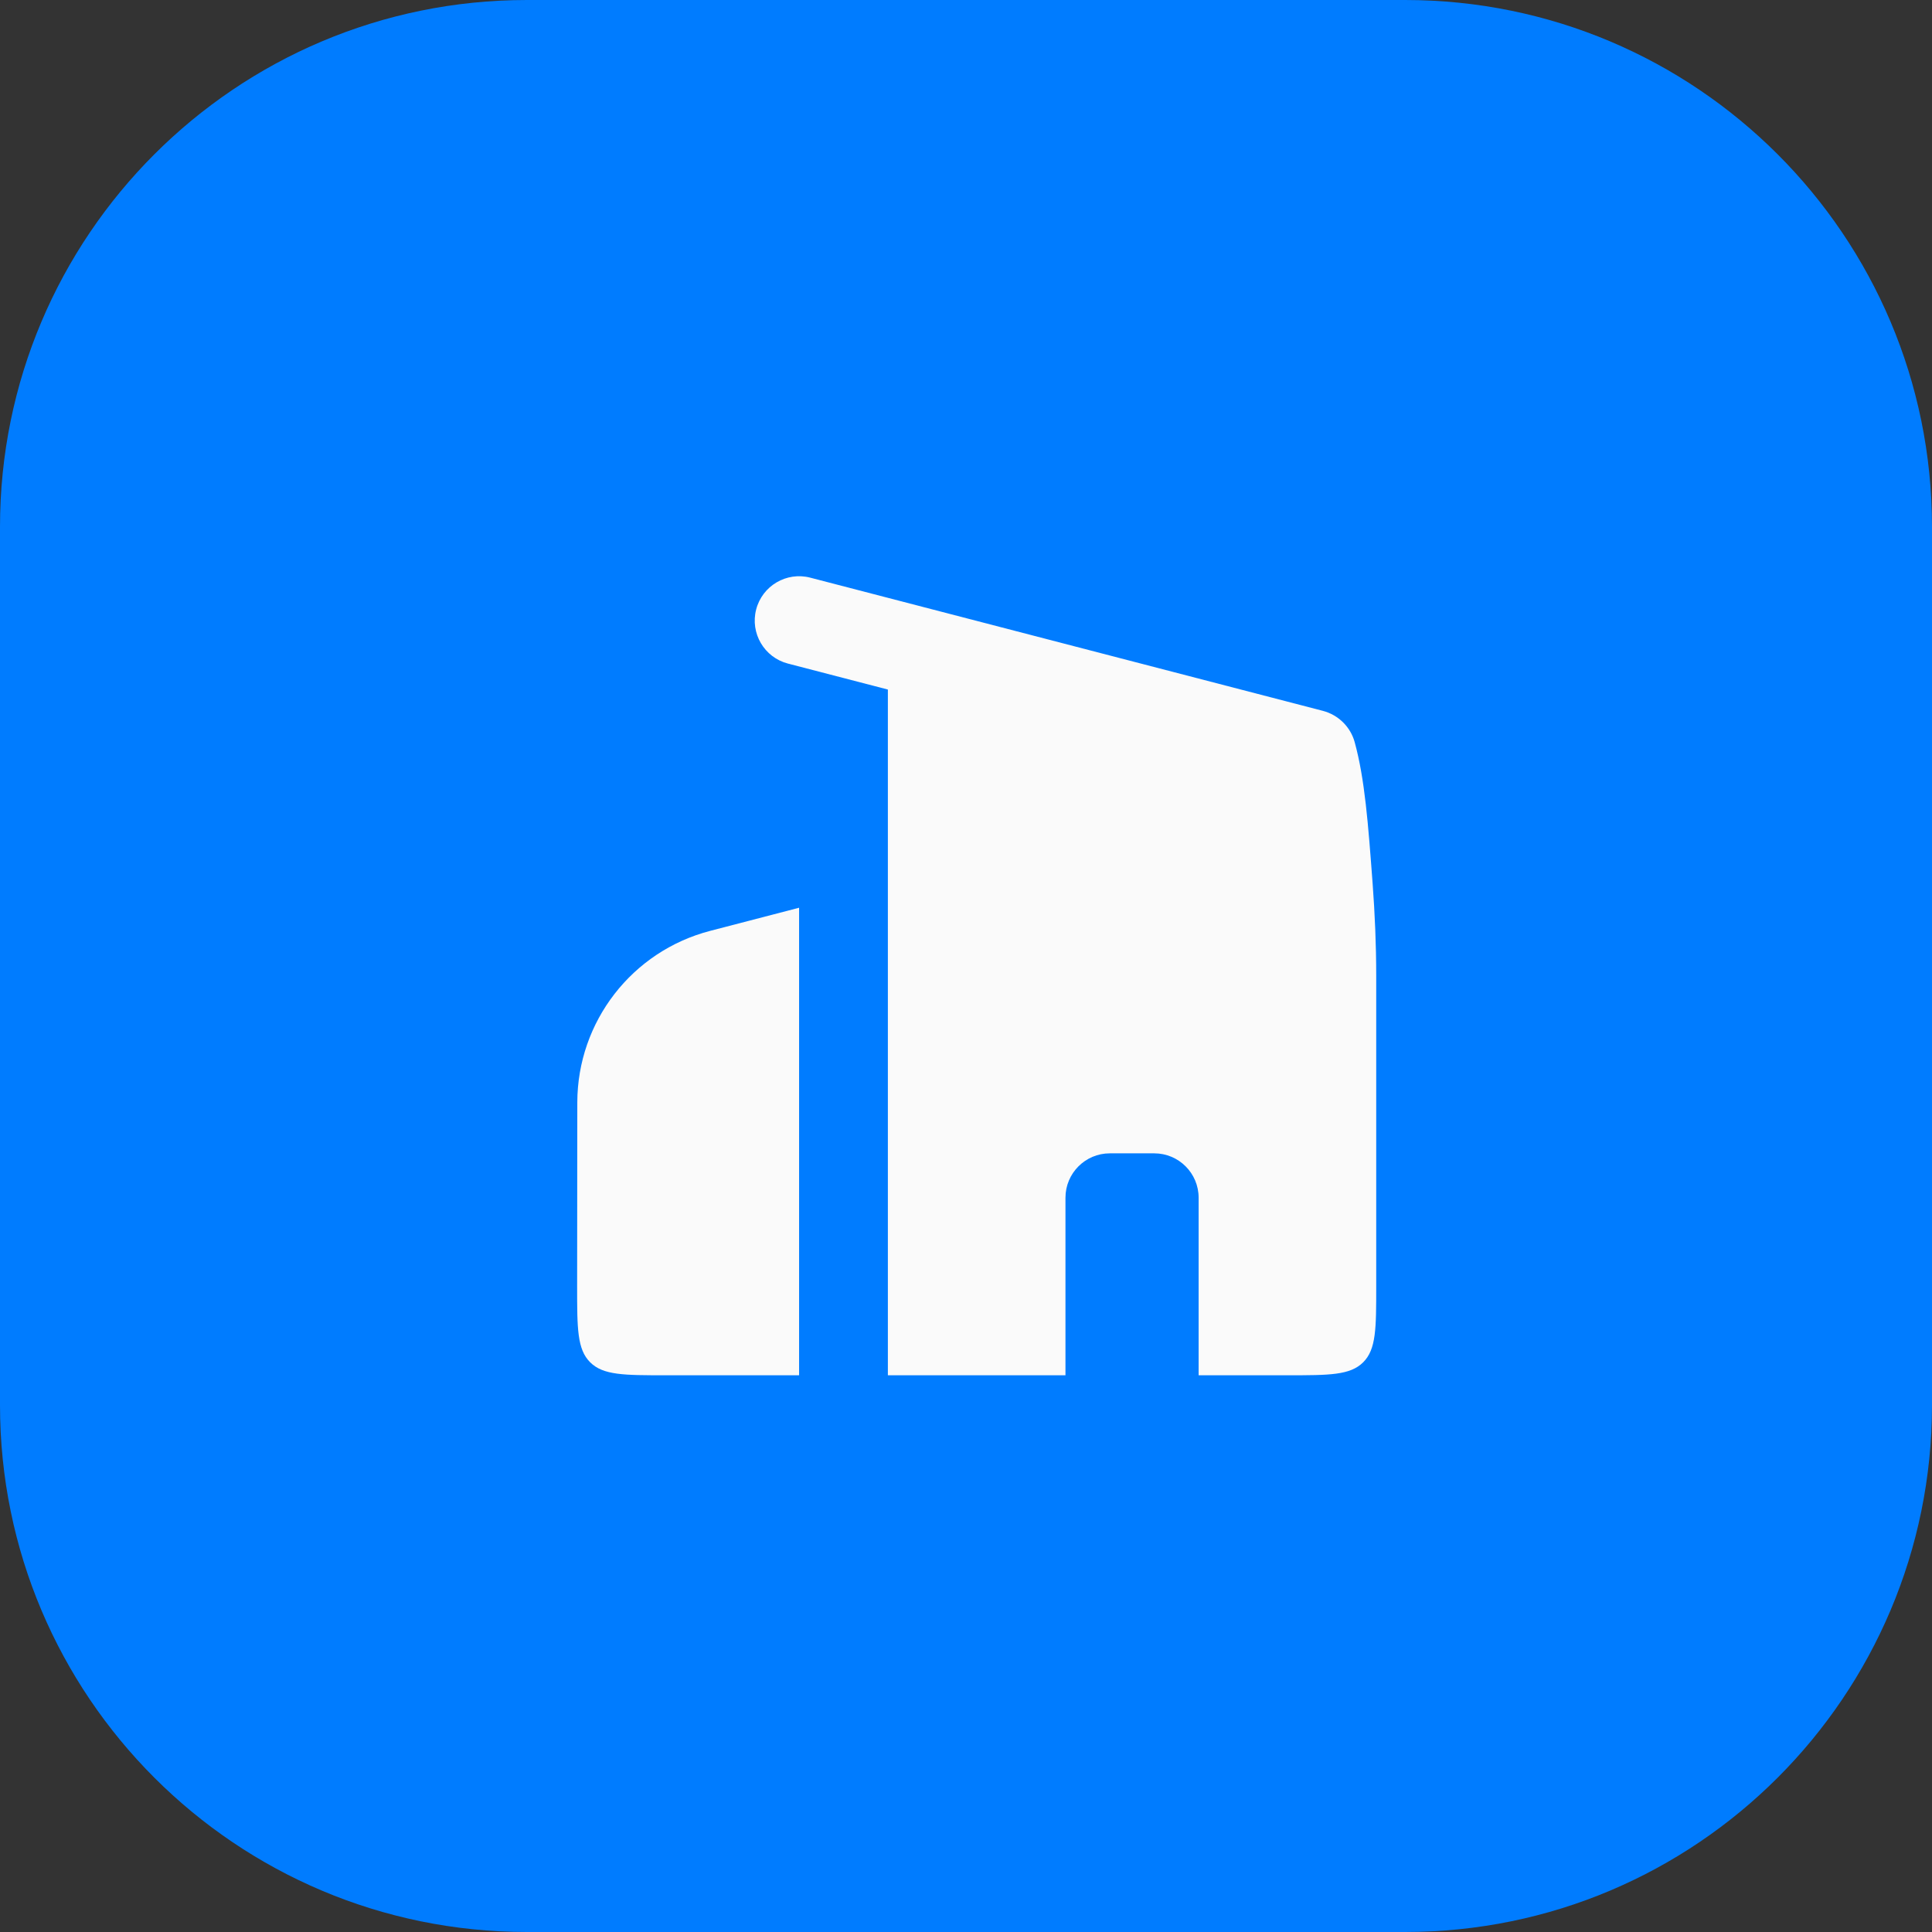
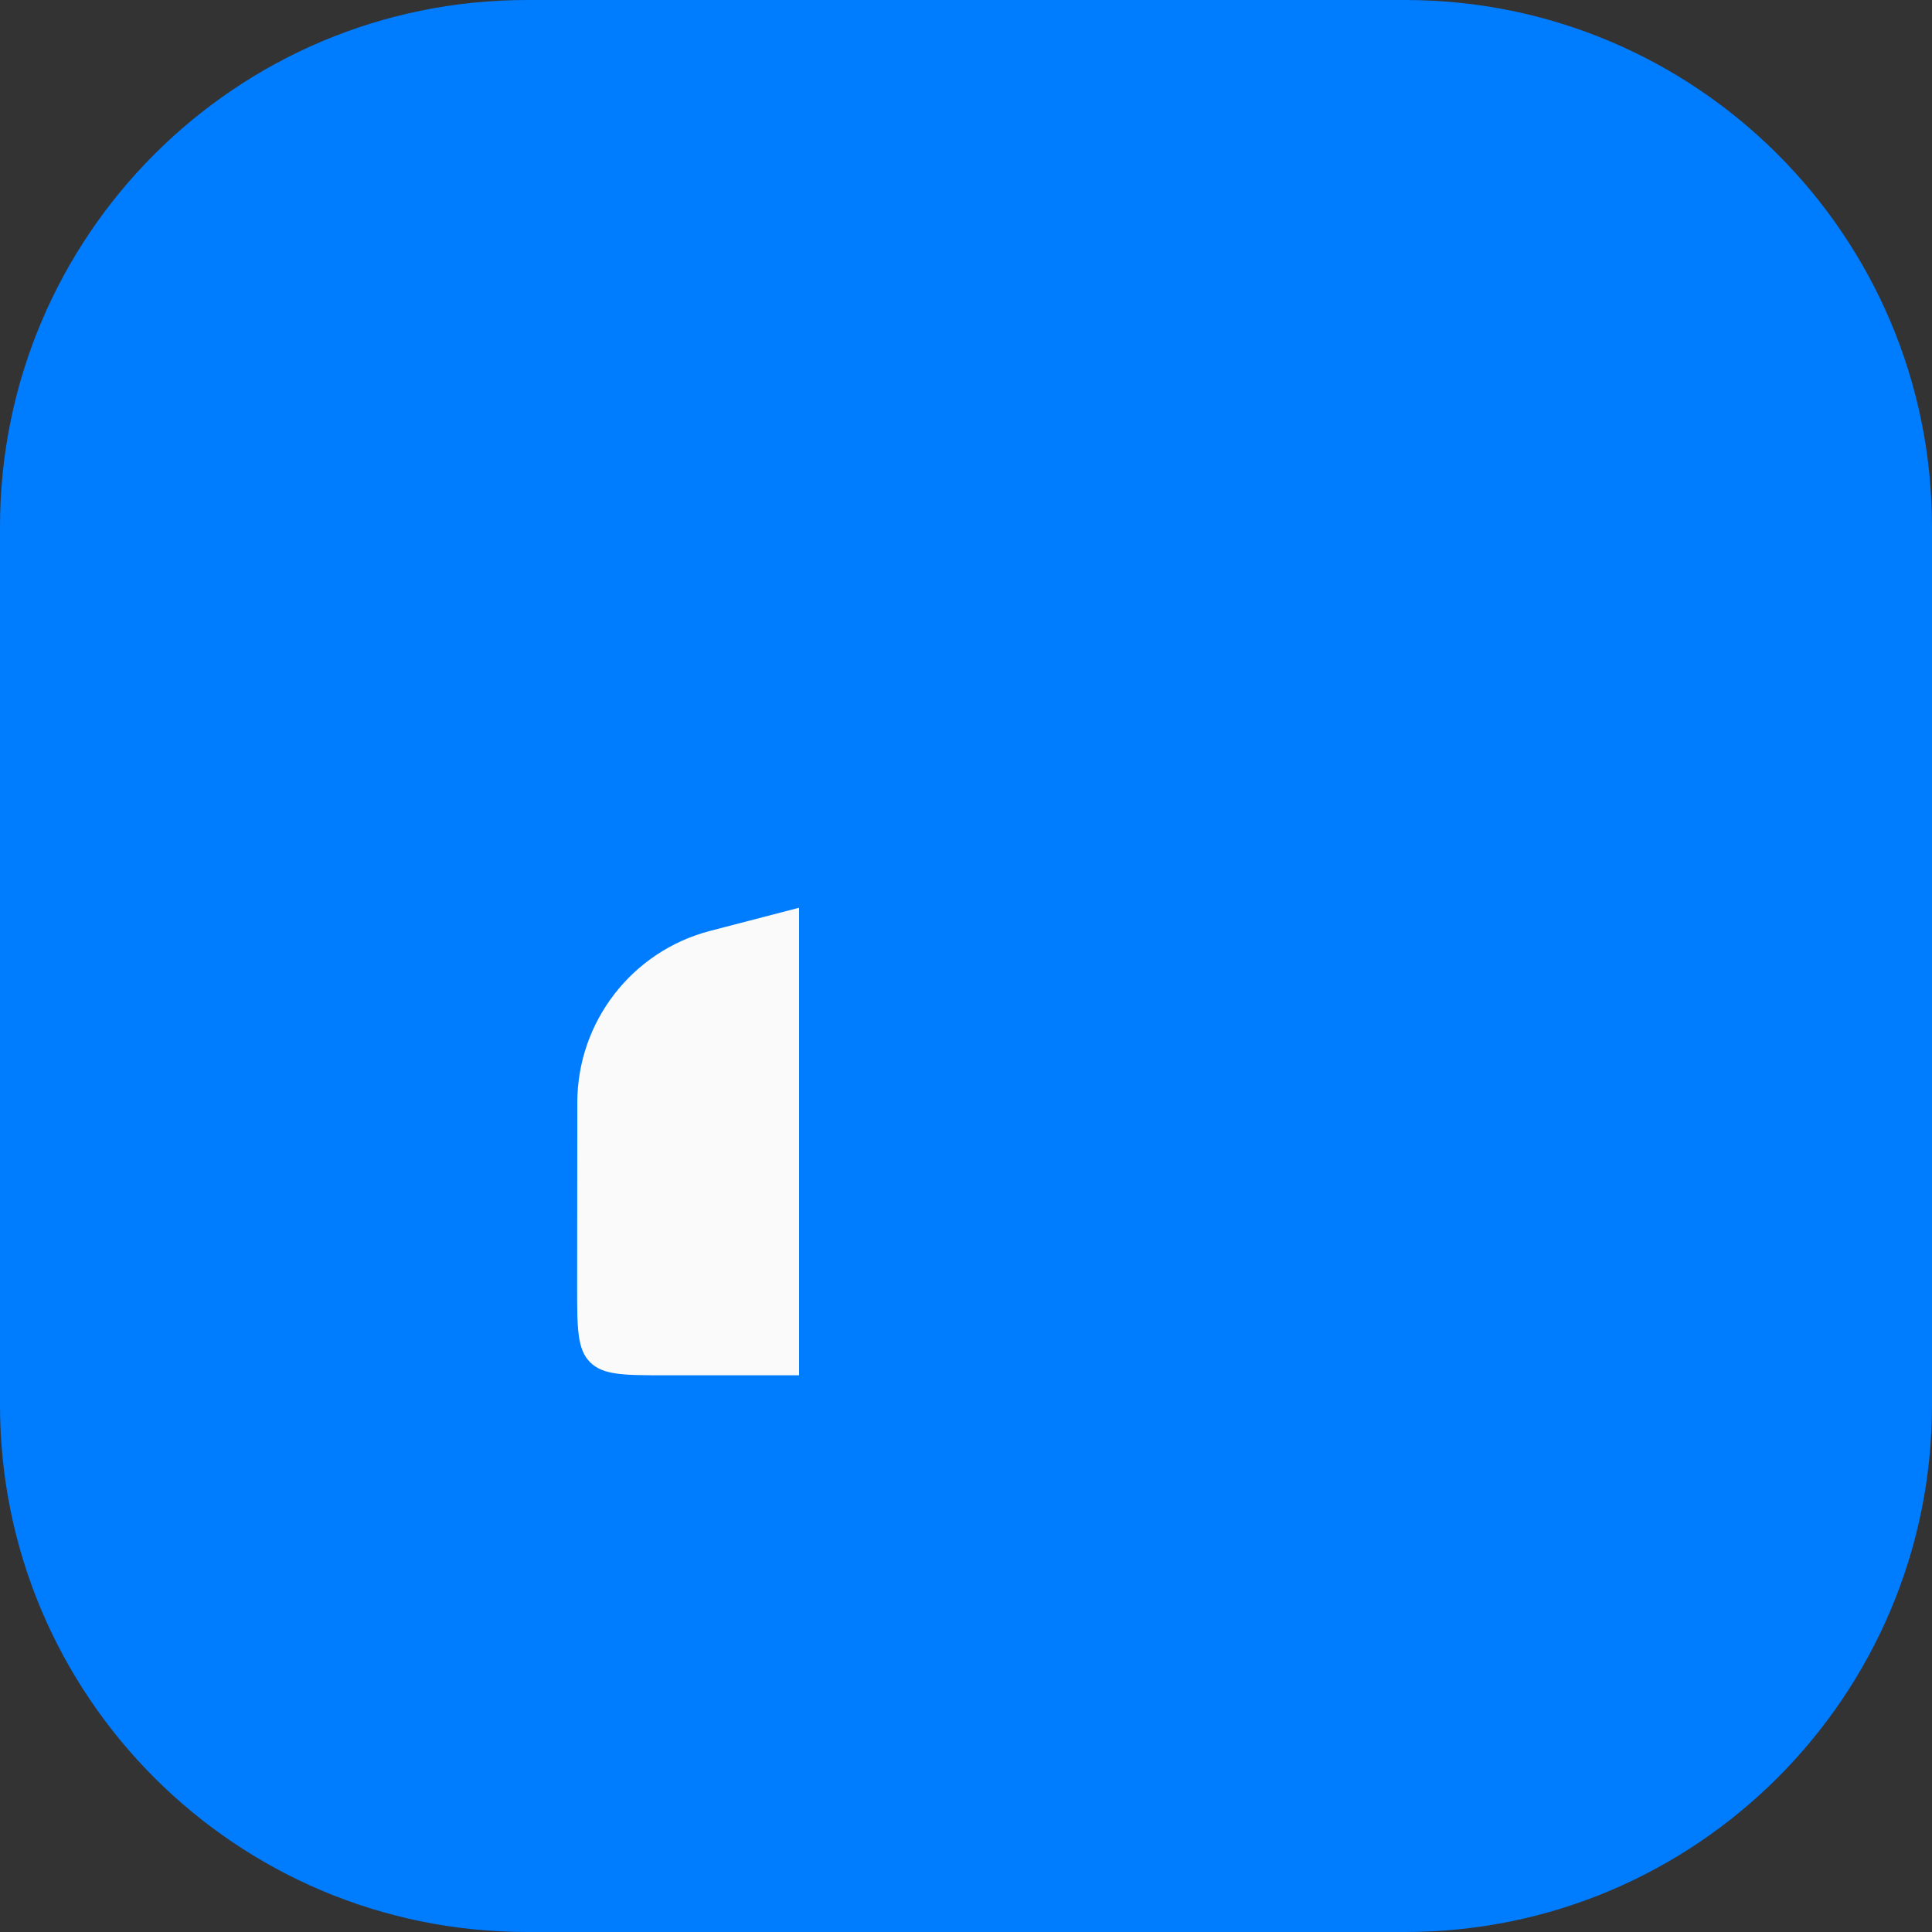
<svg xmlns="http://www.w3.org/2000/svg" width="64" height="64" viewBox="0 0 64 64" fill="none">
  <rect x="0" y="0" width="64" height="64" fill="#333333" stroke="none" />
  <g clip-path="url(#clip0_5513_33091)">
    <path d="M46.545 0H17.454C7.815 0 0 7.815 0 17.454V46.545C0 56.185 7.815 64 17.454 64H46.545C56.185 64 64 56.185 64 46.545V17.454C64 7.815 56.185 0 46.545 0Z" fill="#007CFF" />
    <g clip-path="url(#clip1_5513_33091)">
-       <path d="M25.049 20.189C24.845 20.975 25.316 21.778 26.102 21.982L29.412 22.842V45.558H35.295V39.676C35.295 38.864 35.953 38.206 36.765 38.206H38.236C39.048 38.206 39.706 38.864 39.706 39.676V45.558H42.65C44.035 45.558 44.727 45.558 45.158 45.127C45.589 44.697 45.589 44.004 45.589 42.619V32.323C45.589 31.294 45.544 30.265 45.47 29.268C45.322 27.284 45.212 25.812 44.876 24.586C44.742 24.093 44.348 23.685 43.819 23.547L26.842 19.136C26.056 18.931 25.253 19.403 25.049 20.189Z" fill="#FAFAFA" />
      <path d="M26.471 45.558V30.07L23.526 30.836C20.937 31.509 19.128 33.844 19.124 36.519L19.118 42.619C19.118 44.004 19.118 44.697 19.549 45.127C19.98 45.558 20.672 45.558 22.057 45.558H26.471Z" fill="#FAFAFA" />
    </g>
  </g>
  <defs>
    <clipPath id="clip0_5513_33091">
      <rect width="64" height="64" fill="white" />
    </clipPath>
    <clipPath id="clip1_5513_33091">
      <rect width="35.294" height="35.294" fill="white" transform="translate(14.706 14.676)" />
    </clipPath>
  </defs>
</svg>